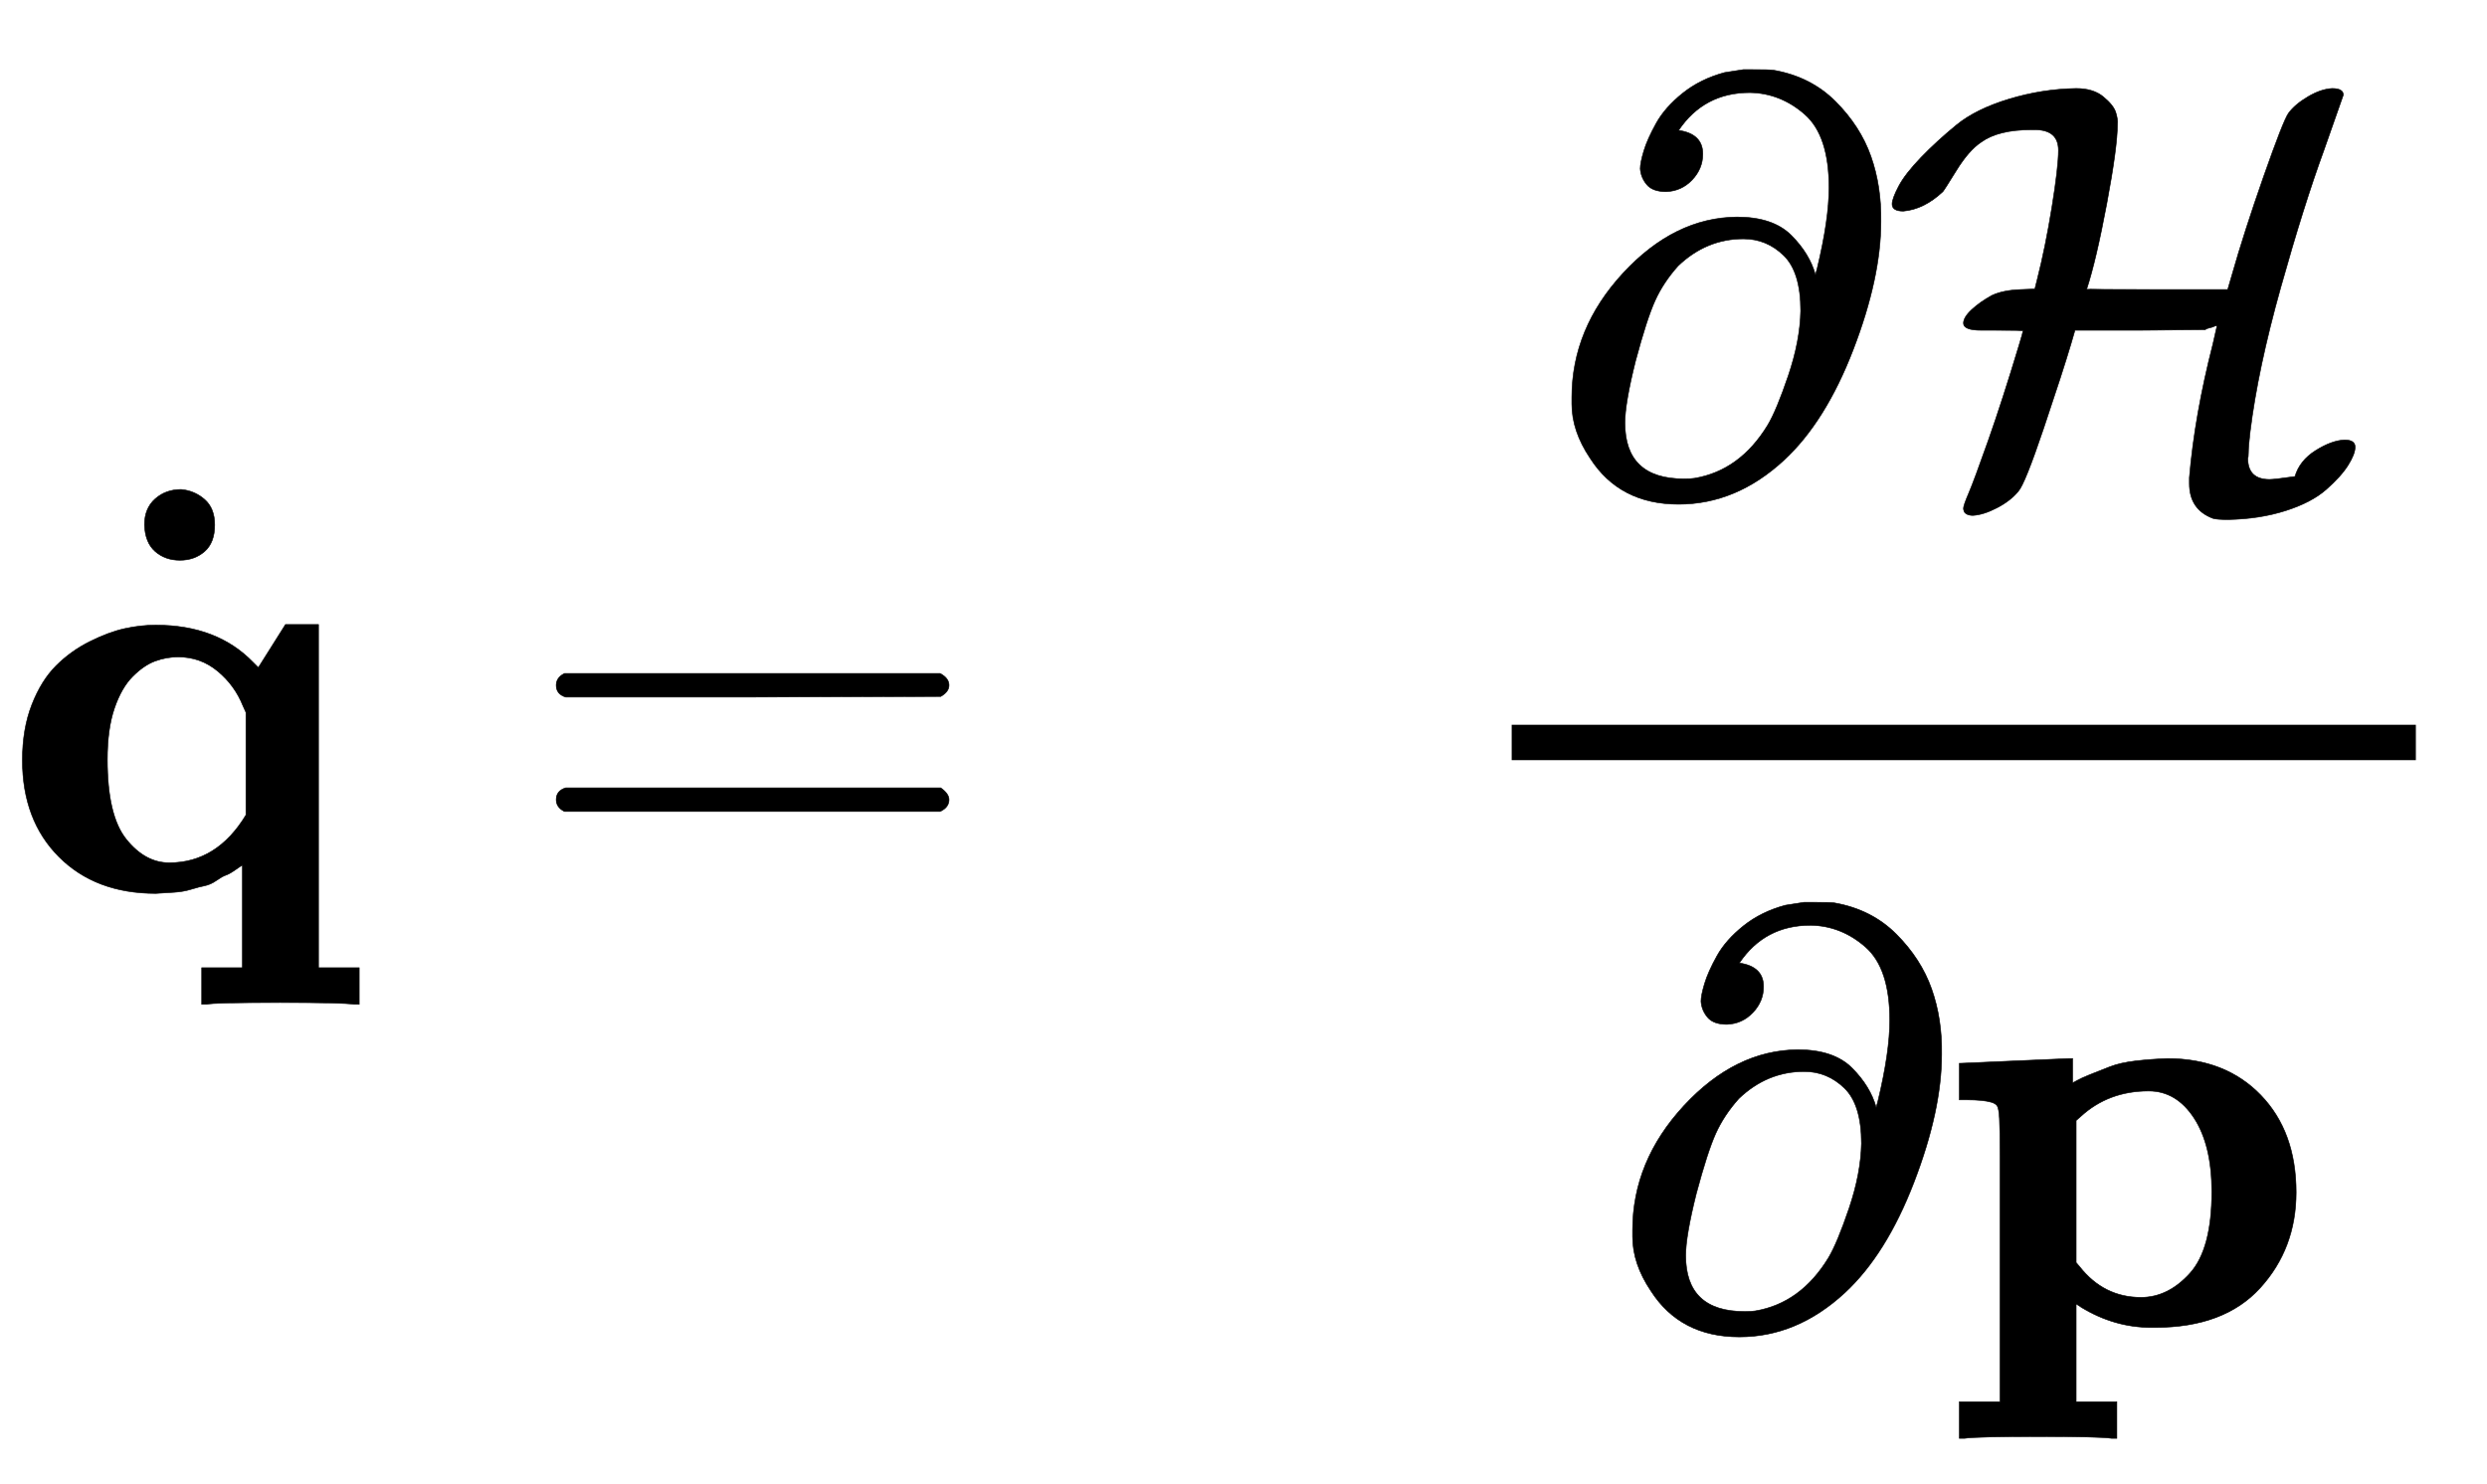
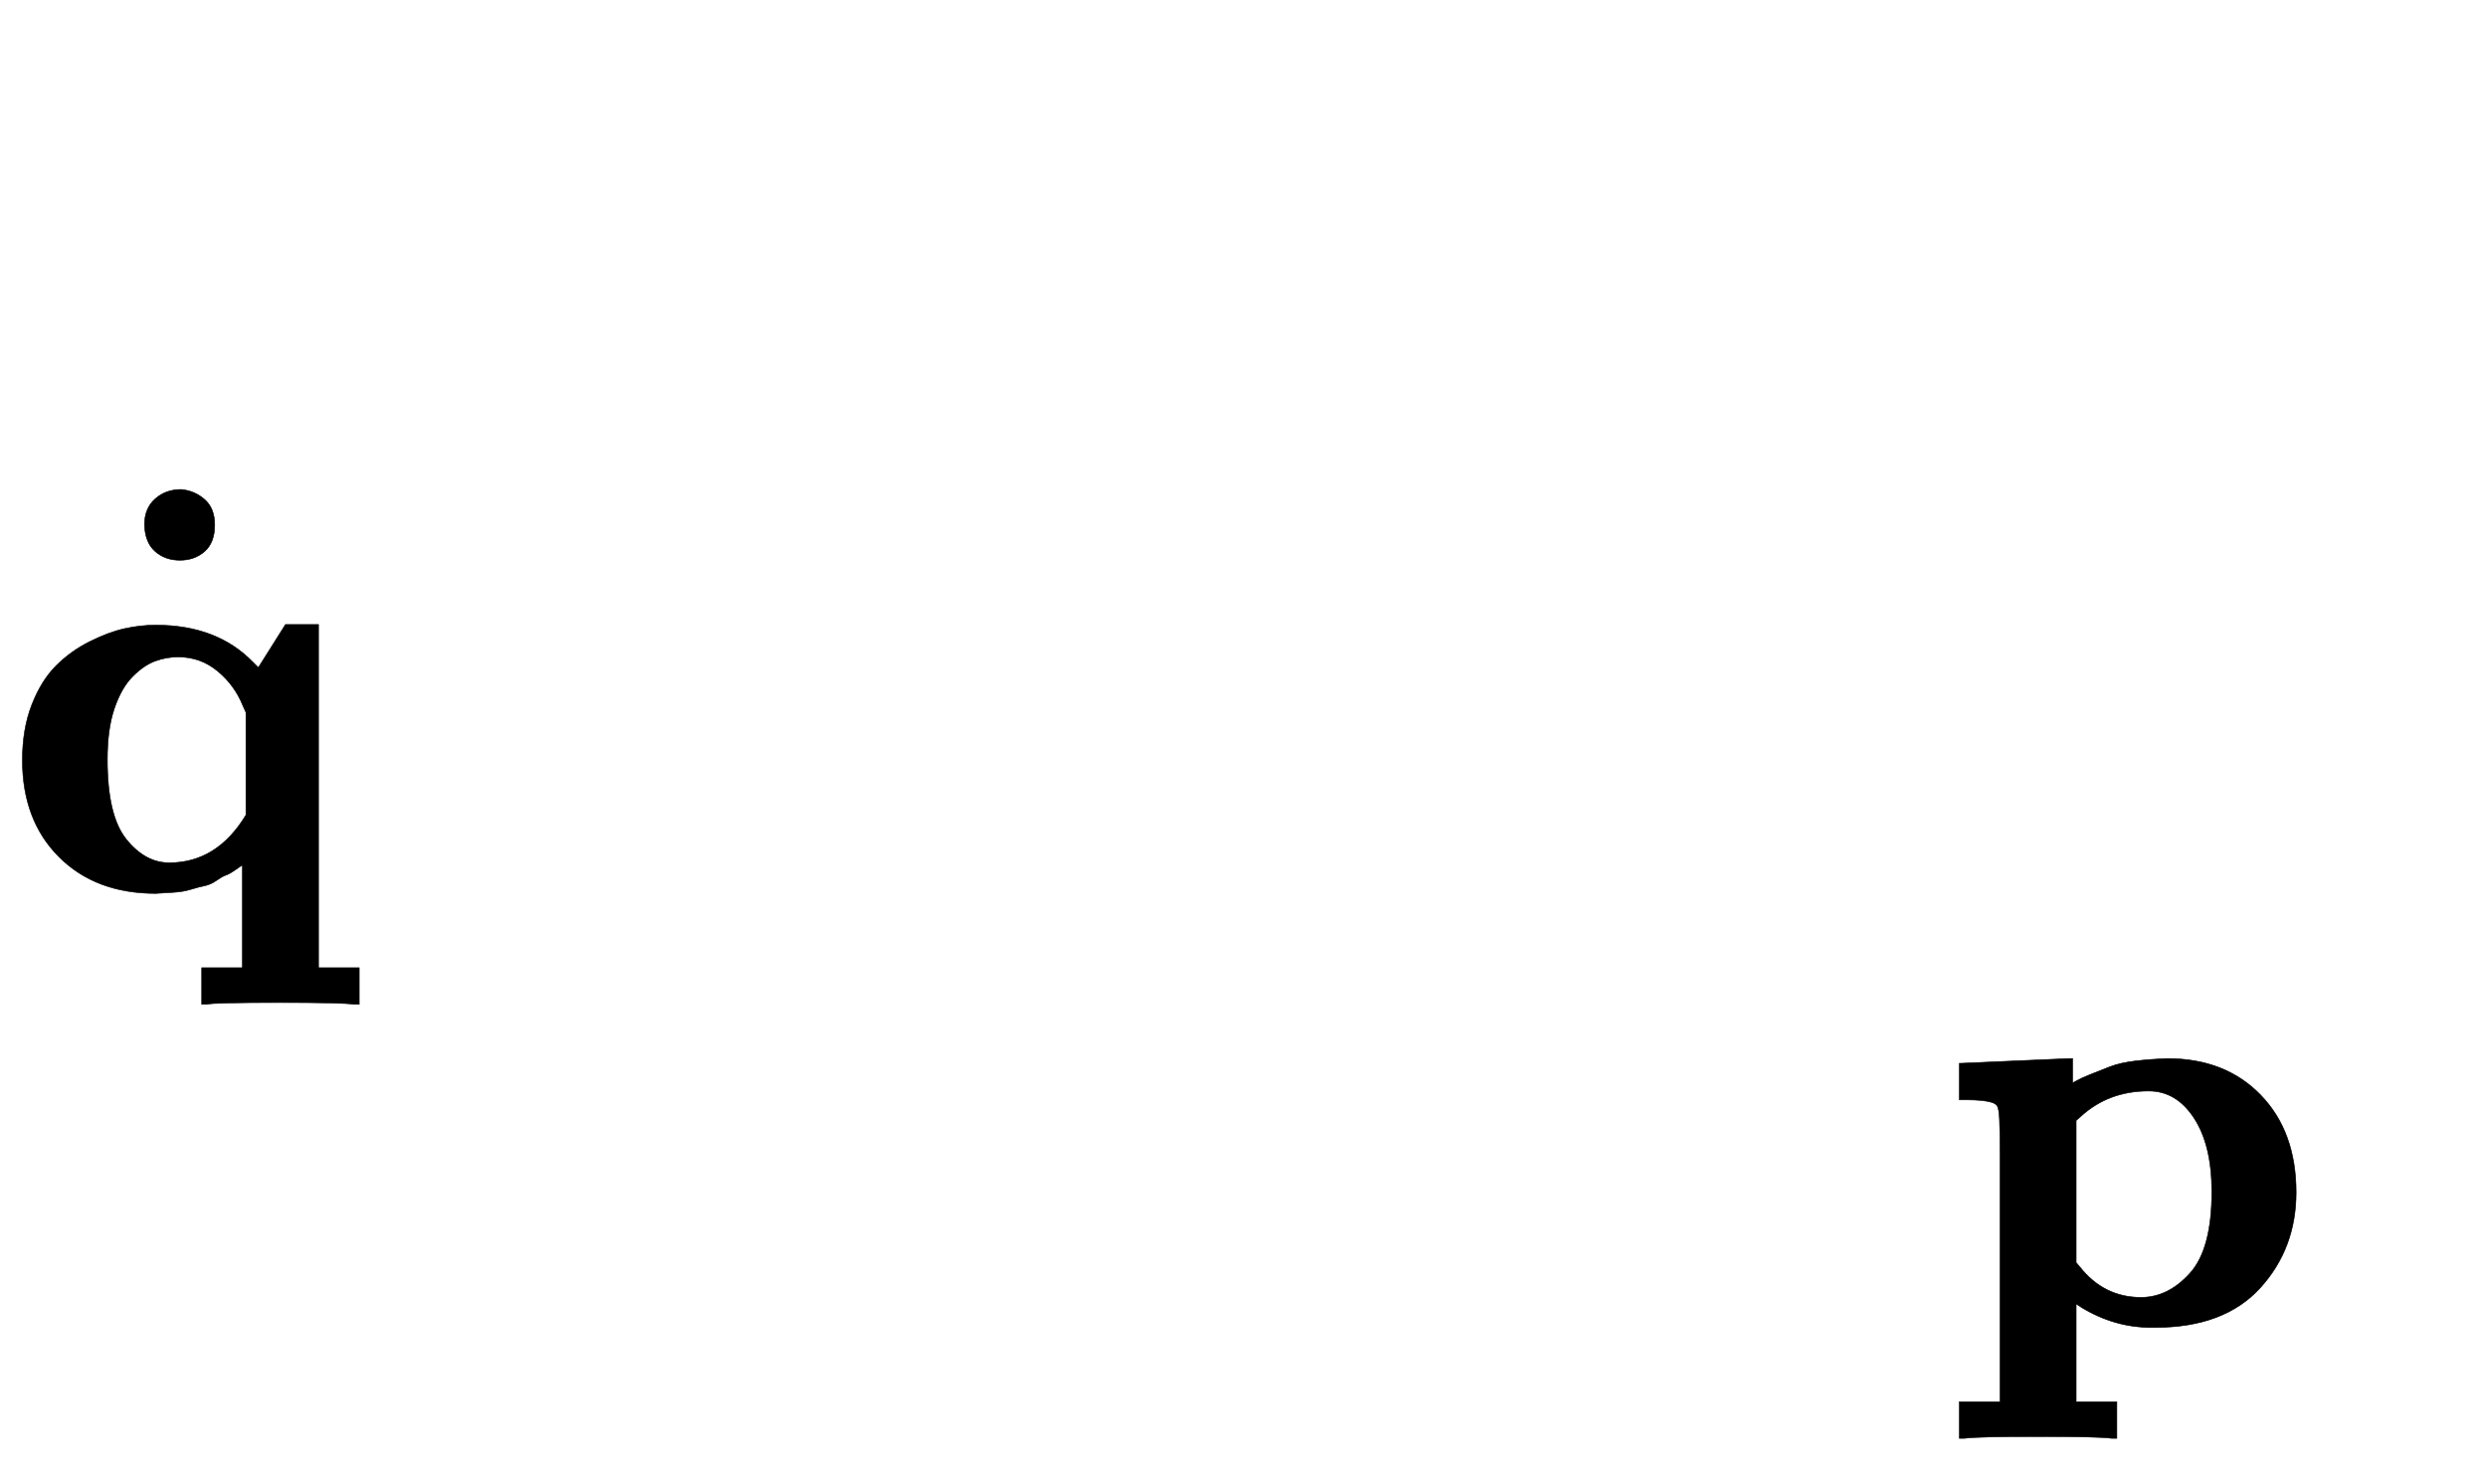
<svg xmlns="http://www.w3.org/2000/svg" xmlns:xlink="http://www.w3.org/1999/xlink" width="9.793ex" height="5.843ex" style="vertical-align: -2.338ex;" viewBox="0 -1508.9 4216.6 2515.6" role="img" focusable="false" aria-labelledby="MathJax-SVG-1-Title">
  <title id="MathJax-SVG-1-Title">{\dot  {{\mathbf  {q}}}}=~~{\frac  {\partial {\mathcal  {H}}}{\partial {\mathbf  {p}}}}</title>
  <defs aria-hidden="true">
    <path stroke-width="1" id="E1-MJMAINB-71" d="M38 220Q38 273 54 314T95 380T152 421T211 443T264 449Q368 449 429 386L438 377L484 450H540V-132H609V-194H600Q582 -191 475 -191Q360 -191 351 -194H342V-132H411V42Q409 41 399 34T383 25T367 16T347 7T324 1T296 -4T264 -6Q162 -6 100 56T38 220ZM287 46Q368 46 417 127V301L412 312Q398 347 369 371T302 395Q282 395 263 388T225 362T194 308T182 221Q182 126 214 86T287 46Z" />
    <path stroke-width="1" id="E1-MJMAIN-2D9" d="M190 609Q190 637 208 653T252 669Q275 667 292 652T309 609Q309 579 292 564T250 549Q225 549 208 564T190 609Z" />
-     <path stroke-width="1" id="E1-MJMAIN-3D" d="M56 347Q56 360 70 367H707Q722 359 722 347Q722 336 708 328L390 327H72Q56 332 56 347ZM56 153Q56 168 72 173H708Q722 163 722 153Q722 140 707 133H70Q56 140 56 153Z" />
-     <path stroke-width="1" id="E1-MJMAIN-2202" d="M202 508Q179 508 169 520T158 547Q158 557 164 577T185 624T230 675T301 710L333 715H345Q378 715 384 714Q447 703 489 661T549 568T566 457Q566 362 519 240T402 53Q321 -22 223 -22Q123 -22 73 56Q42 102 42 148V159Q42 276 129 370T322 465Q383 465 414 434T455 367L458 378Q478 461 478 515Q478 603 437 639T344 676Q266 676 223 612Q264 606 264 572Q264 547 246 528T202 508ZM430 306Q430 372 401 400T333 428Q270 428 222 382Q197 354 183 323T150 221Q132 149 132 116Q132 21 232 21Q244 21 250 22Q327 35 374 112Q389 137 409 196T430 306Z" />
-     <path stroke-width="1" id="E1-MJCAL-48" d="M18 487Q18 496 29 517T67 566T127 621T216 665T330 683Q359 683 376 669T397 643T400 622Q400 584 382 488T348 343Q348 342 467 342H587L594 366Q615 440 648 534T690 641Q701 656 723 669T764 683Q783 683 783 672L750 578Q716 485 677 346T625 101Q624 92 623 82T622 65T621 56Q621 20 658 20Q666 20 701 25Q709 52 736 69T785 87Q803 87 803 75T791 44T754 3T685 -33T588 -48Q568 -48 562 -46Q522 -31 522 13V23Q531 129 562 250L569 281L565 280Q561 278 556 277T549 274L438 273H328L321 249Q307 202 275 107T232 0Q219 -16 196 -28T155 -41Q149 -41 145 -39T140 -34T139 -29Q139 -24 148 -3T181 86T233 247Q240 270 240 272Q240 273 194 273H169Q139 273 139 285Q139 295 153 308T187 332Q206 341 236 342L260 343L264 359Q278 414 289 482T300 578Q300 613 260 613H254Q198 613 169 592Q148 578 127 544T104 508Q72 478 37 475Q18 475 18 487Z" />
    <path stroke-width="1" id="E1-MJMAINB-70" d="M32 442L123 446Q214 450 215 450H221V409Q222 409 229 413T251 423T284 436T328 446T382 450Q480 450 540 388T600 223Q600 128 539 61T361 -6H354Q292 -6 236 28L227 34V-132H296V-194H287Q269 -191 163 -191Q56 -191 38 -194H29V-132H98V113V284Q98 330 97 348T93 370T83 376Q69 380 42 380H29V442H32ZM457 224Q457 303 427 349T350 395Q282 395 235 352L227 345V104L233 97Q274 45 337 45Q383 45 420 86T457 224Z" />
  </defs>
  <g stroke="currentColor" fill="currentColor" stroke-width="0" transform="matrix(1 0 0 -1 0 0)" aria-hidden="true">
    <use xlink:href="#E1-MJMAINB-71" x="0" y="0" />
    <use xlink:href="#E1-MJMAIN-2D9" x="55" y="10" />
    <use xlink:href="#E1-MJMAIN-3D" x="887" y="0" />
    <g transform="translate(2443,0)">
      <g transform="translate(120,0)">
-         <rect stroke="none" width="1533" height="60" x="0" y="220" />
        <g transform="translate(60,676)">
          <use xlink:href="#E1-MJMAIN-2202" x="0" y="0" />
          <use xlink:href="#E1-MJCAL-48" x="567" y="0" />
        </g>
        <g transform="translate(163,-736)">
          <use xlink:href="#E1-MJMAIN-2202" x="0" y="0" />
          <use xlink:href="#E1-MJMAINB-70" x="567" y="0" />
        </g>
      </g>
    </g>
  </g>
</svg>